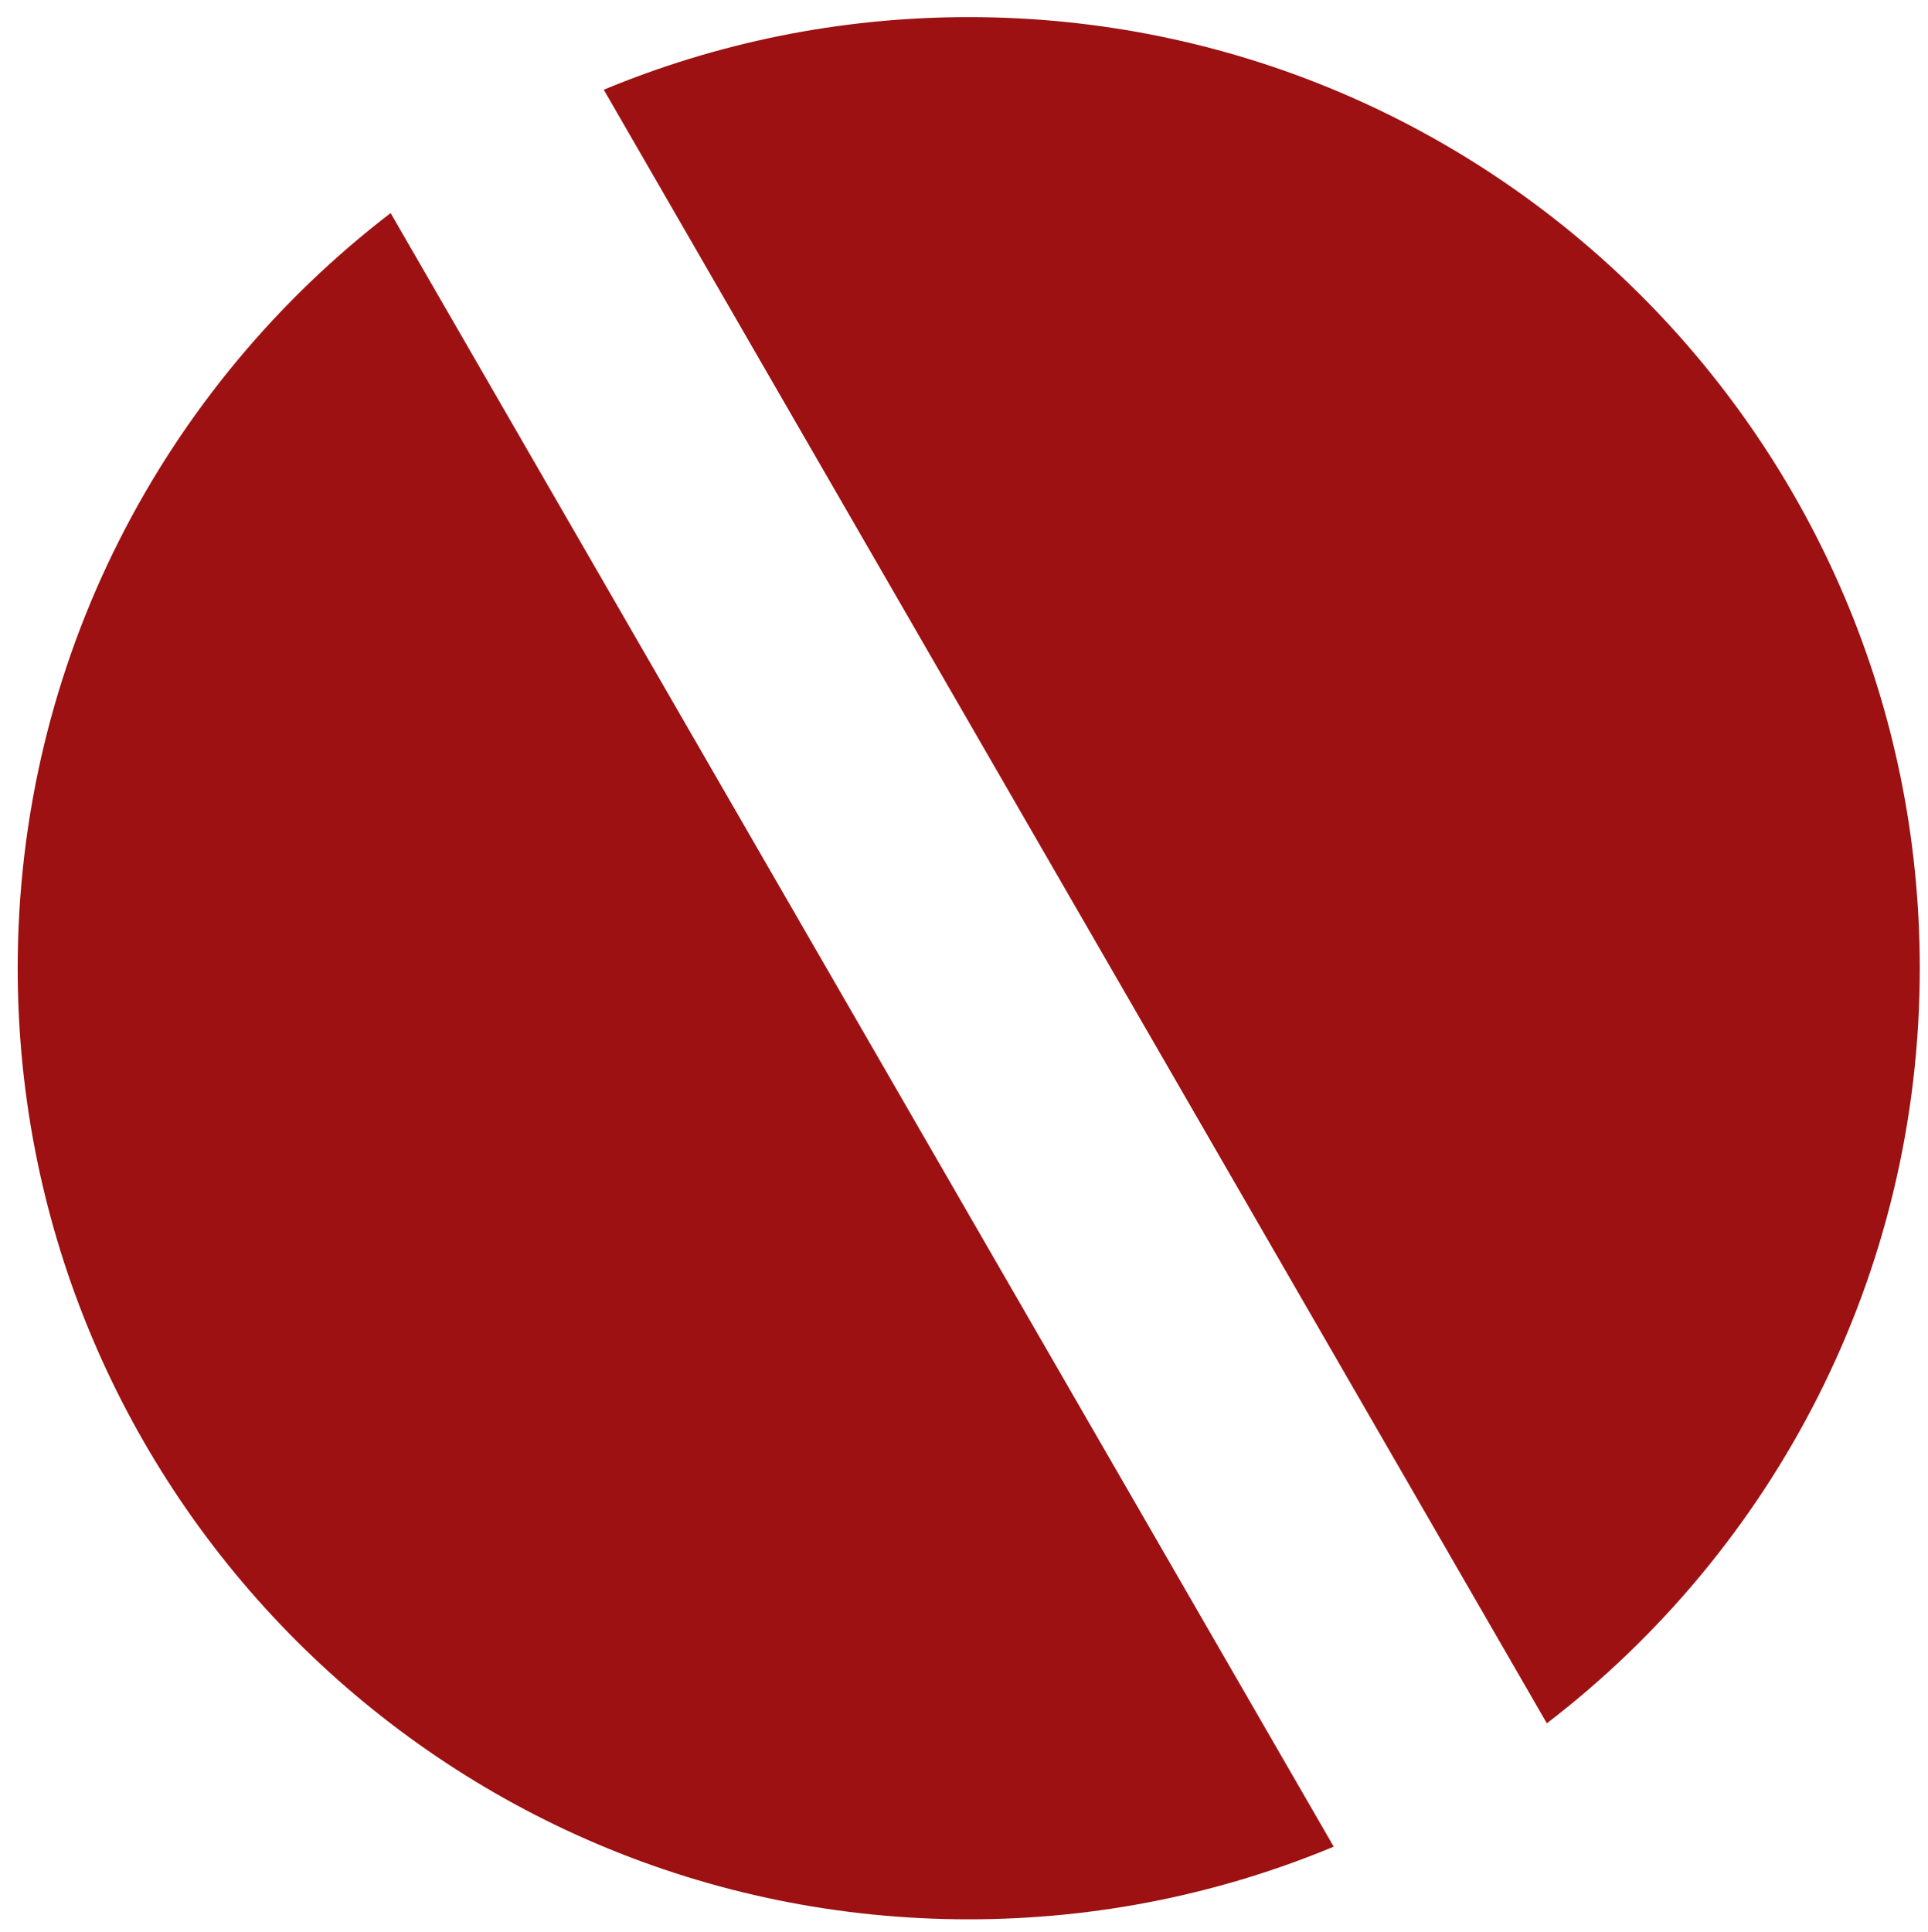
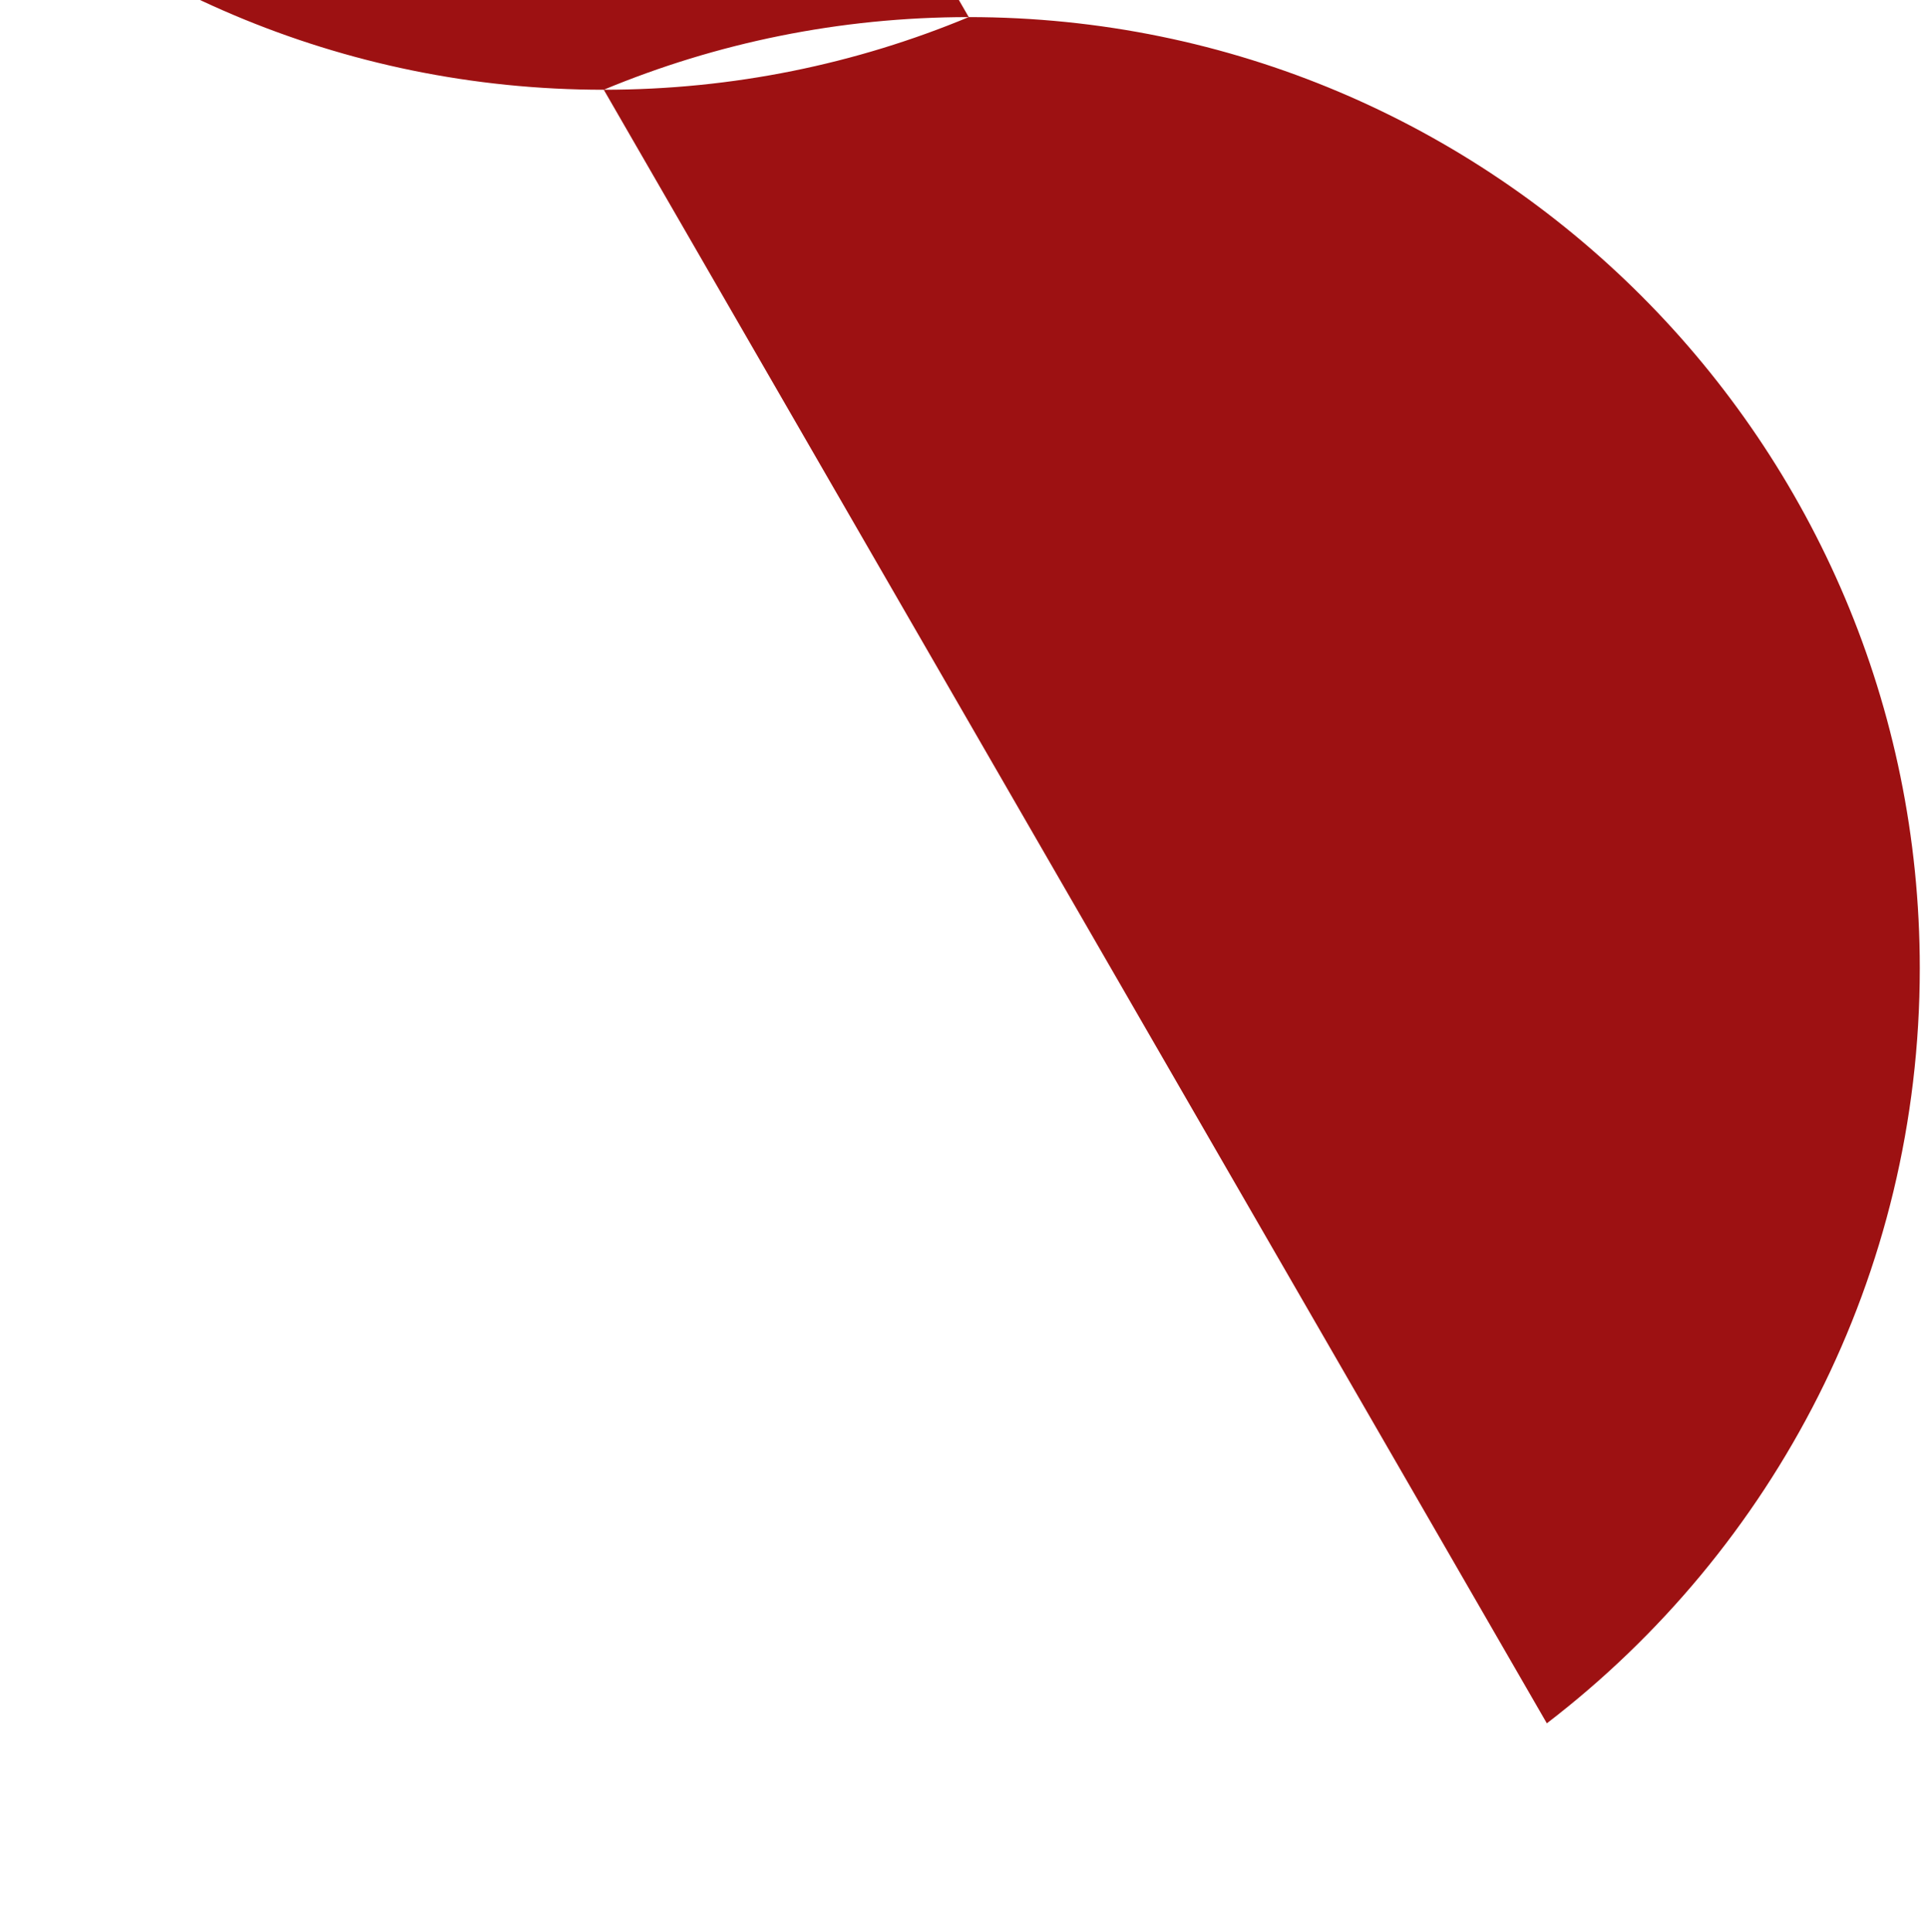
<svg xmlns="http://www.w3.org/2000/svg" xmlns:ns1="http://sodipodi.sourceforge.net/DTD/sodipodi-0.dtd" xmlns:ns2="http://www.inkscape.org/namespaces/inkscape" version="1.1" width="467" height="468" id="svg497" viewBox="0 0 467 468" ns1:docname="safari-pinned-tab.svg" ns2:version="0.92.4 (5da689c313, 2019-01-14)">
  <defs id="defs501" />
  <ns1:namedview pagecolor="#ffffff" bordercolor="#666666" borderopacity="1" objecttolerance="10" gridtolerance="10" guidetolerance="10" ns2:pageopacity="0" ns2:pageshadow="2" ns2:window-width="1366" ns2:window-height="705" id="namedview499" showgrid="false" ns2:zoom="0.63666292" ns2:cx="390.30849" ns2:cy="420.94489" ns2:window-x="-8" ns2:window-y="-8" ns2:window-maximized="1" ns2:current-layer="Layer1001" />
  <g id="Layer1001" transform="translate(0,-373.89)">
-     <path d="m 234.649,378.031 c 127.205,0 230.361,103.157 230.361,230.361 0,74.525 -35.425,140.779 -90.332,182.889 L 146.245,395.623 c 27.224,-11.328 57.081,-17.591 88.404,-17.591 z m 88.403,443.127 c -27.222,11.334 -57.079,17.597 -88.403,17.597 -127.205,0 -230.364,-103.159 -230.364,-230.363 0,-74.523 35.423,-140.789 90.332,-182.895 z" style="fill:#9d1112;fill-rule:evenodd" id="path494" ns2:connector-curvature="0" />
+     <path d="m 234.649,378.031 c 127.205,0 230.361,103.157 230.361,230.361 0,74.525 -35.425,140.779 -90.332,182.889 L 146.245,395.623 c 27.224,-11.328 57.081,-17.591 88.404,-17.591 z c -27.222,11.334 -57.079,17.597 -88.403,17.597 -127.205,0 -230.364,-103.159 -230.364,-230.363 0,-74.523 35.423,-140.789 90.332,-182.895 z" style="fill:#9d1112;fill-rule:evenodd" id="path494" ns2:connector-curvature="0" />
  </g>
</svg>